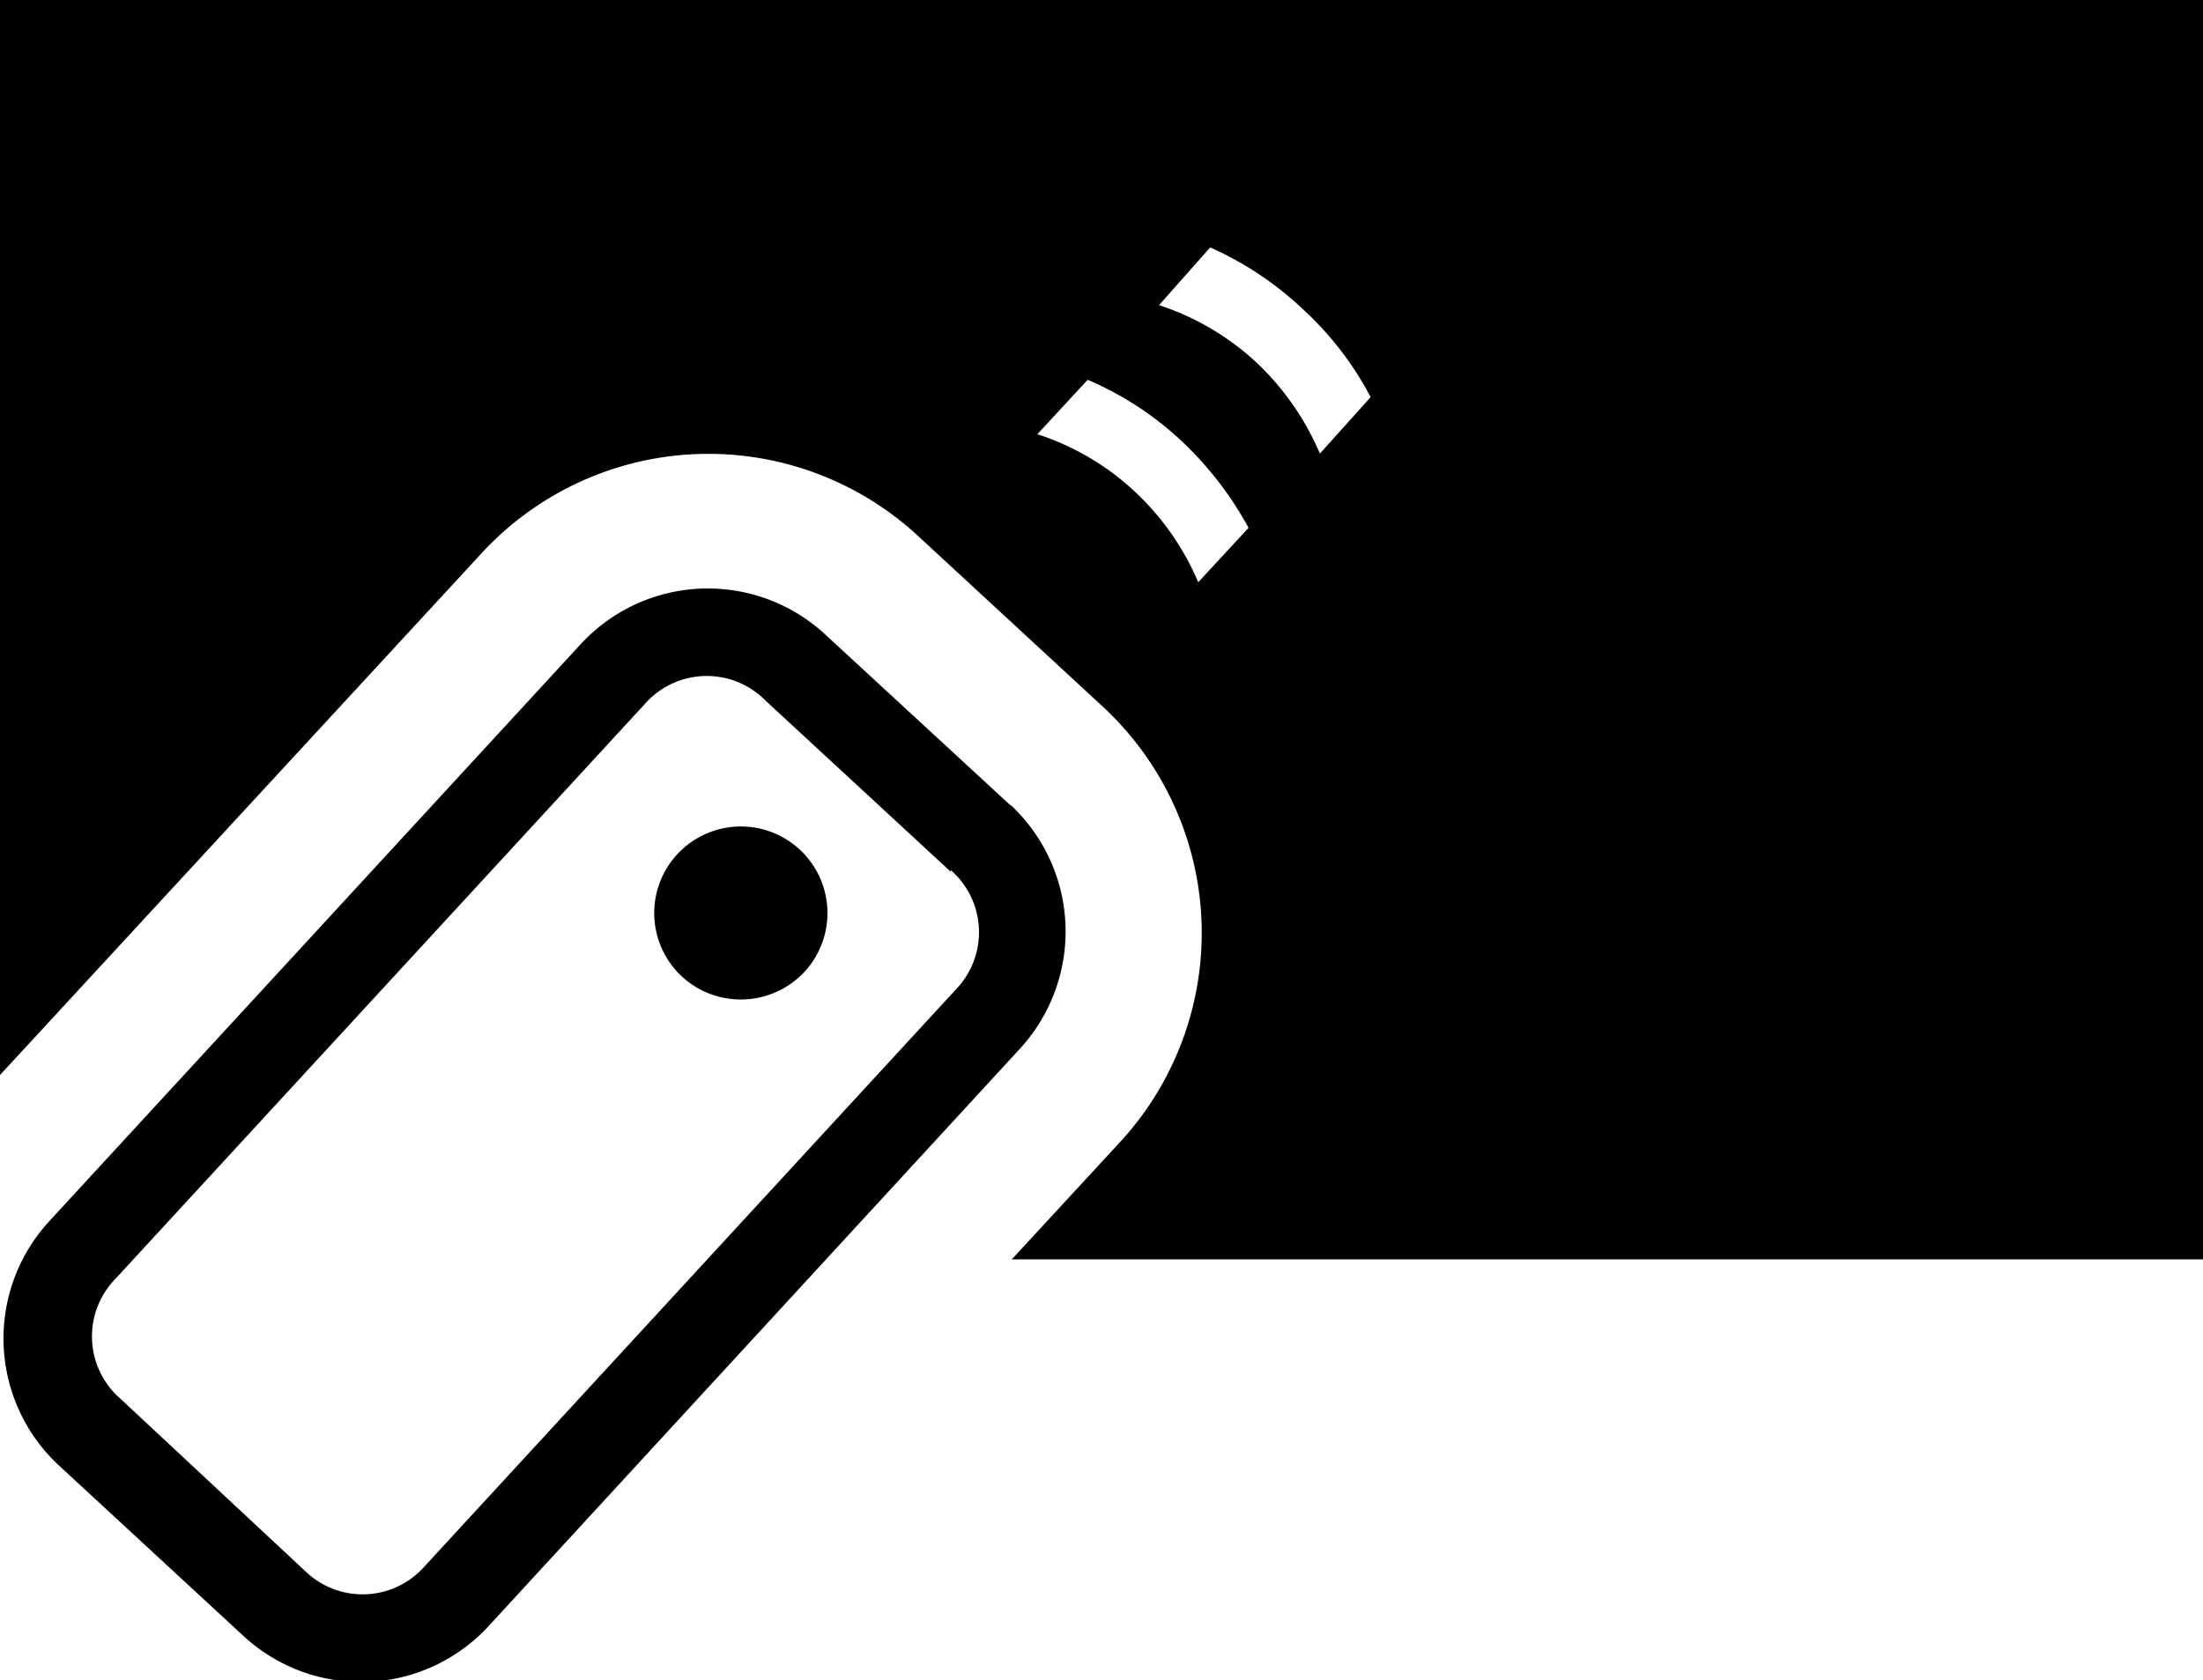
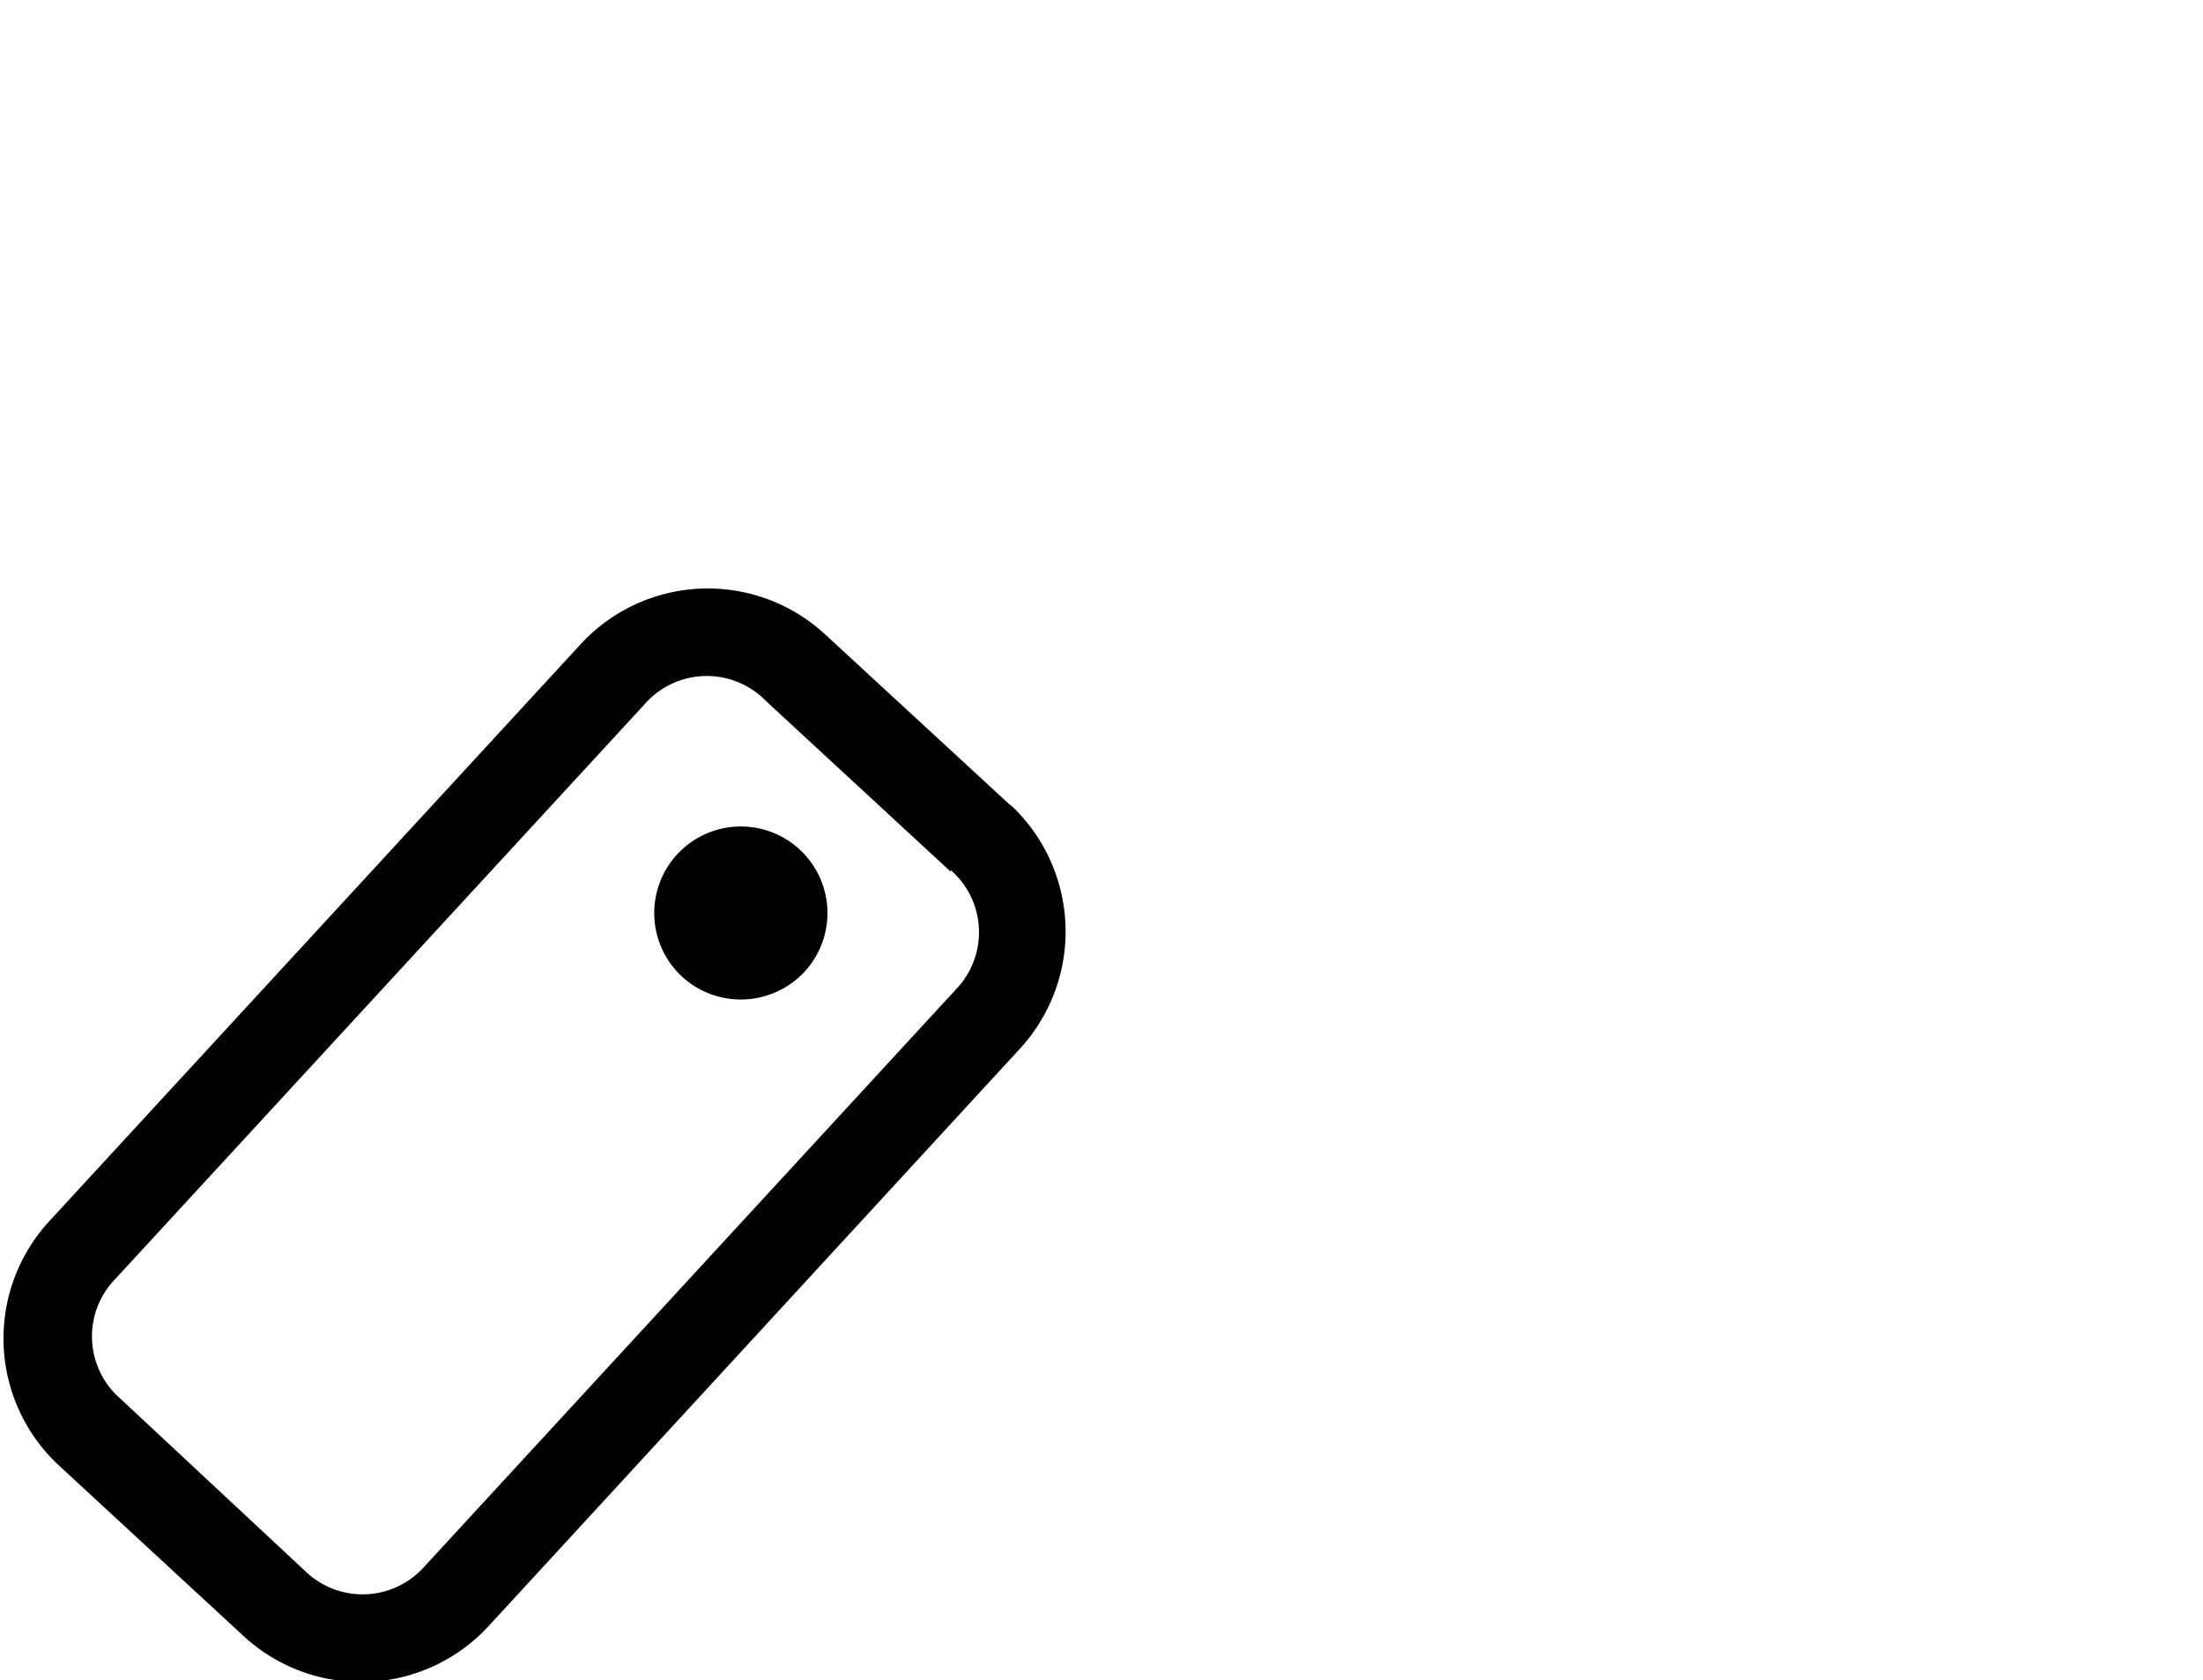
<svg xmlns="http://www.w3.org/2000/svg" viewBox="0 0 53.41 40.75">
  <g id="Layer_2" data-name="Layer 2">
    <g id="AW_Black" data-name="AW Black">
      <g>
        <path d="M23.05,21.1A2,2,0,0,1,23.17,24l-12.89,14a2,2,0,0,1-2.87.11L2.92,33.92A2,2,0,0,1,2.81,31l12.89-14A2,2,0,0,1,18.57,17l4.48,4.14m1.47-1.59L20,15.38a4.19,4.19,0,0,0-5.92.24l-12.89,14a4.2,4.2,0,0,0,.24,5.92l4.48,4.14a4.2,4.2,0,0,0,5.93-.24l12.88-14a4.2,4.2,0,0,0-.23-5.93Zm-5,4a2.11,2.11,0,0,1-3,.12,2.1,2.1,0,1,1,3-.12Z" />
-         <path d="M0,0V26.07L11.7,13.39A7.48,7.48,0,0,1,22.26,13l4.48,4.14a7.48,7.48,0,0,1,.42,10.55l-2.63,2.85H53.41V0ZM29.05,14.12a6.45,6.45,0,0,0-1.56-2.22,6.31,6.31,0,0,0-2.34-1.37l1.22-1.32a7.84,7.84,0,0,1,2.25,1.46,8.41,8.41,0,0,1,1.65,2.13ZM32,11a6.58,6.58,0,0,0-1.56-2.23,6.39,6.39,0,0,0-2.34-1.37L29.34,6A8,8,0,0,1,31.59,7.5a7.84,7.84,0,0,1,1.64,2.13Z" />
      </g>
    </g>
  </g>
</svg>